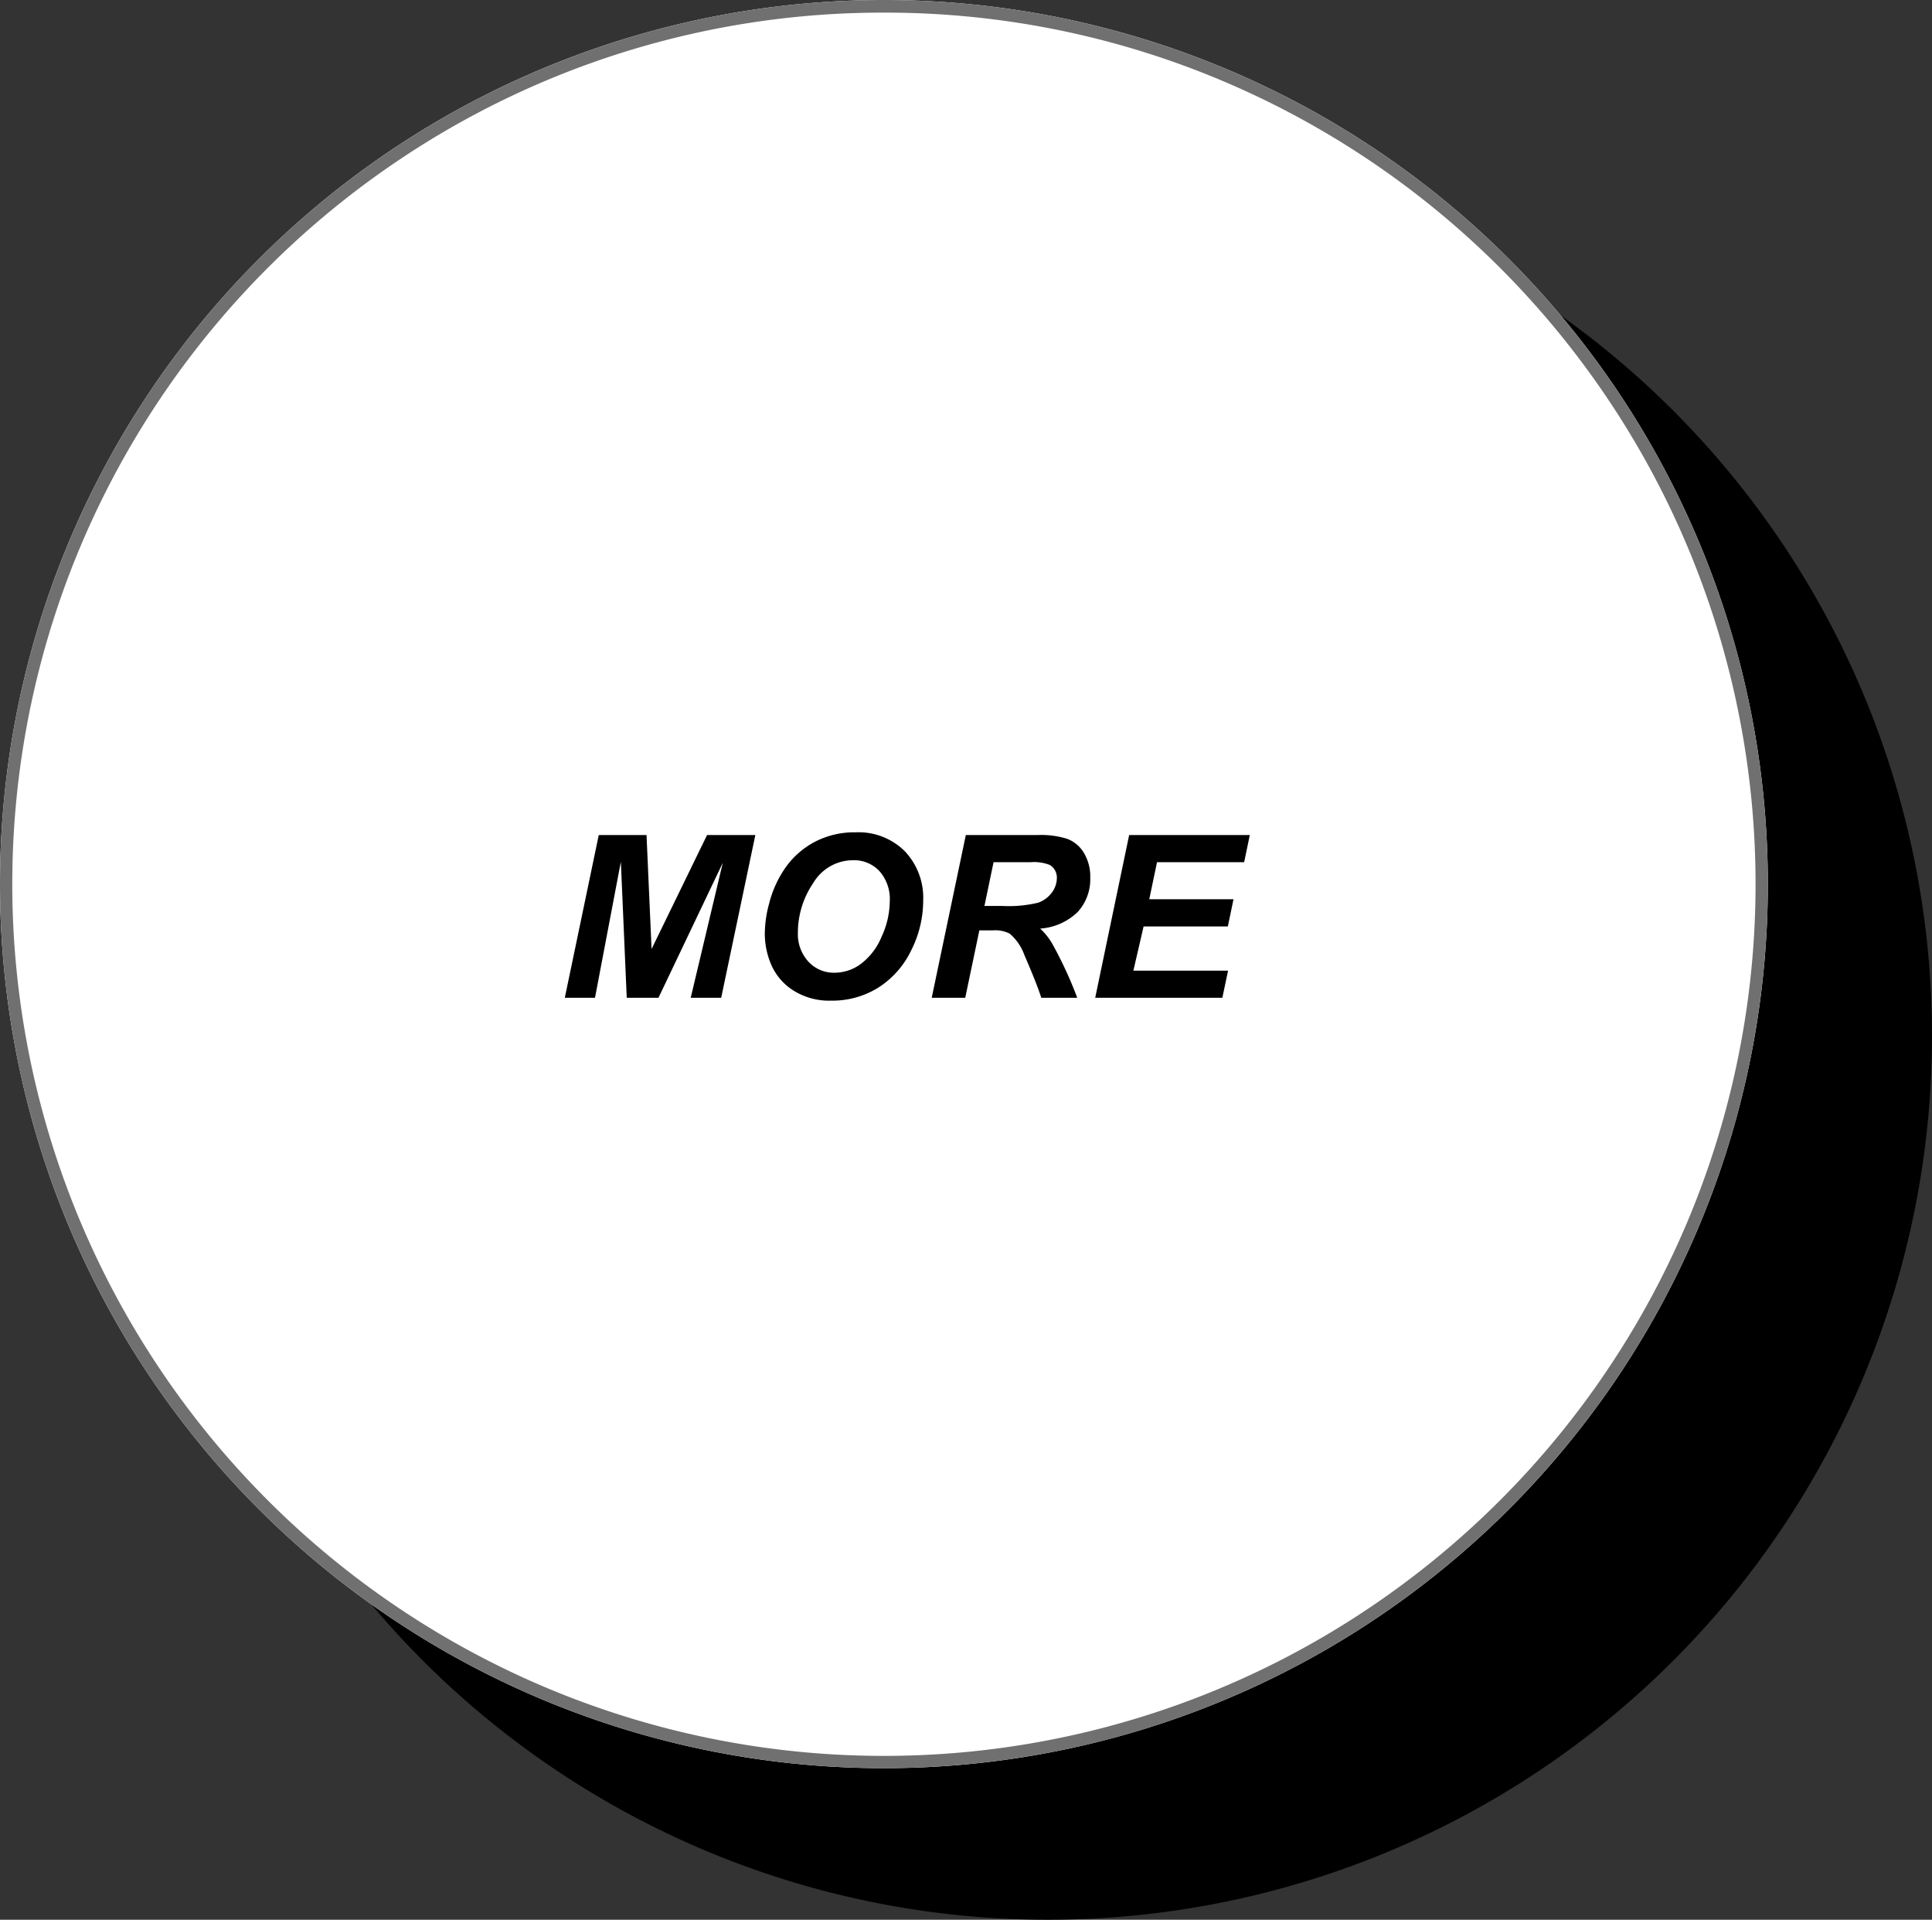
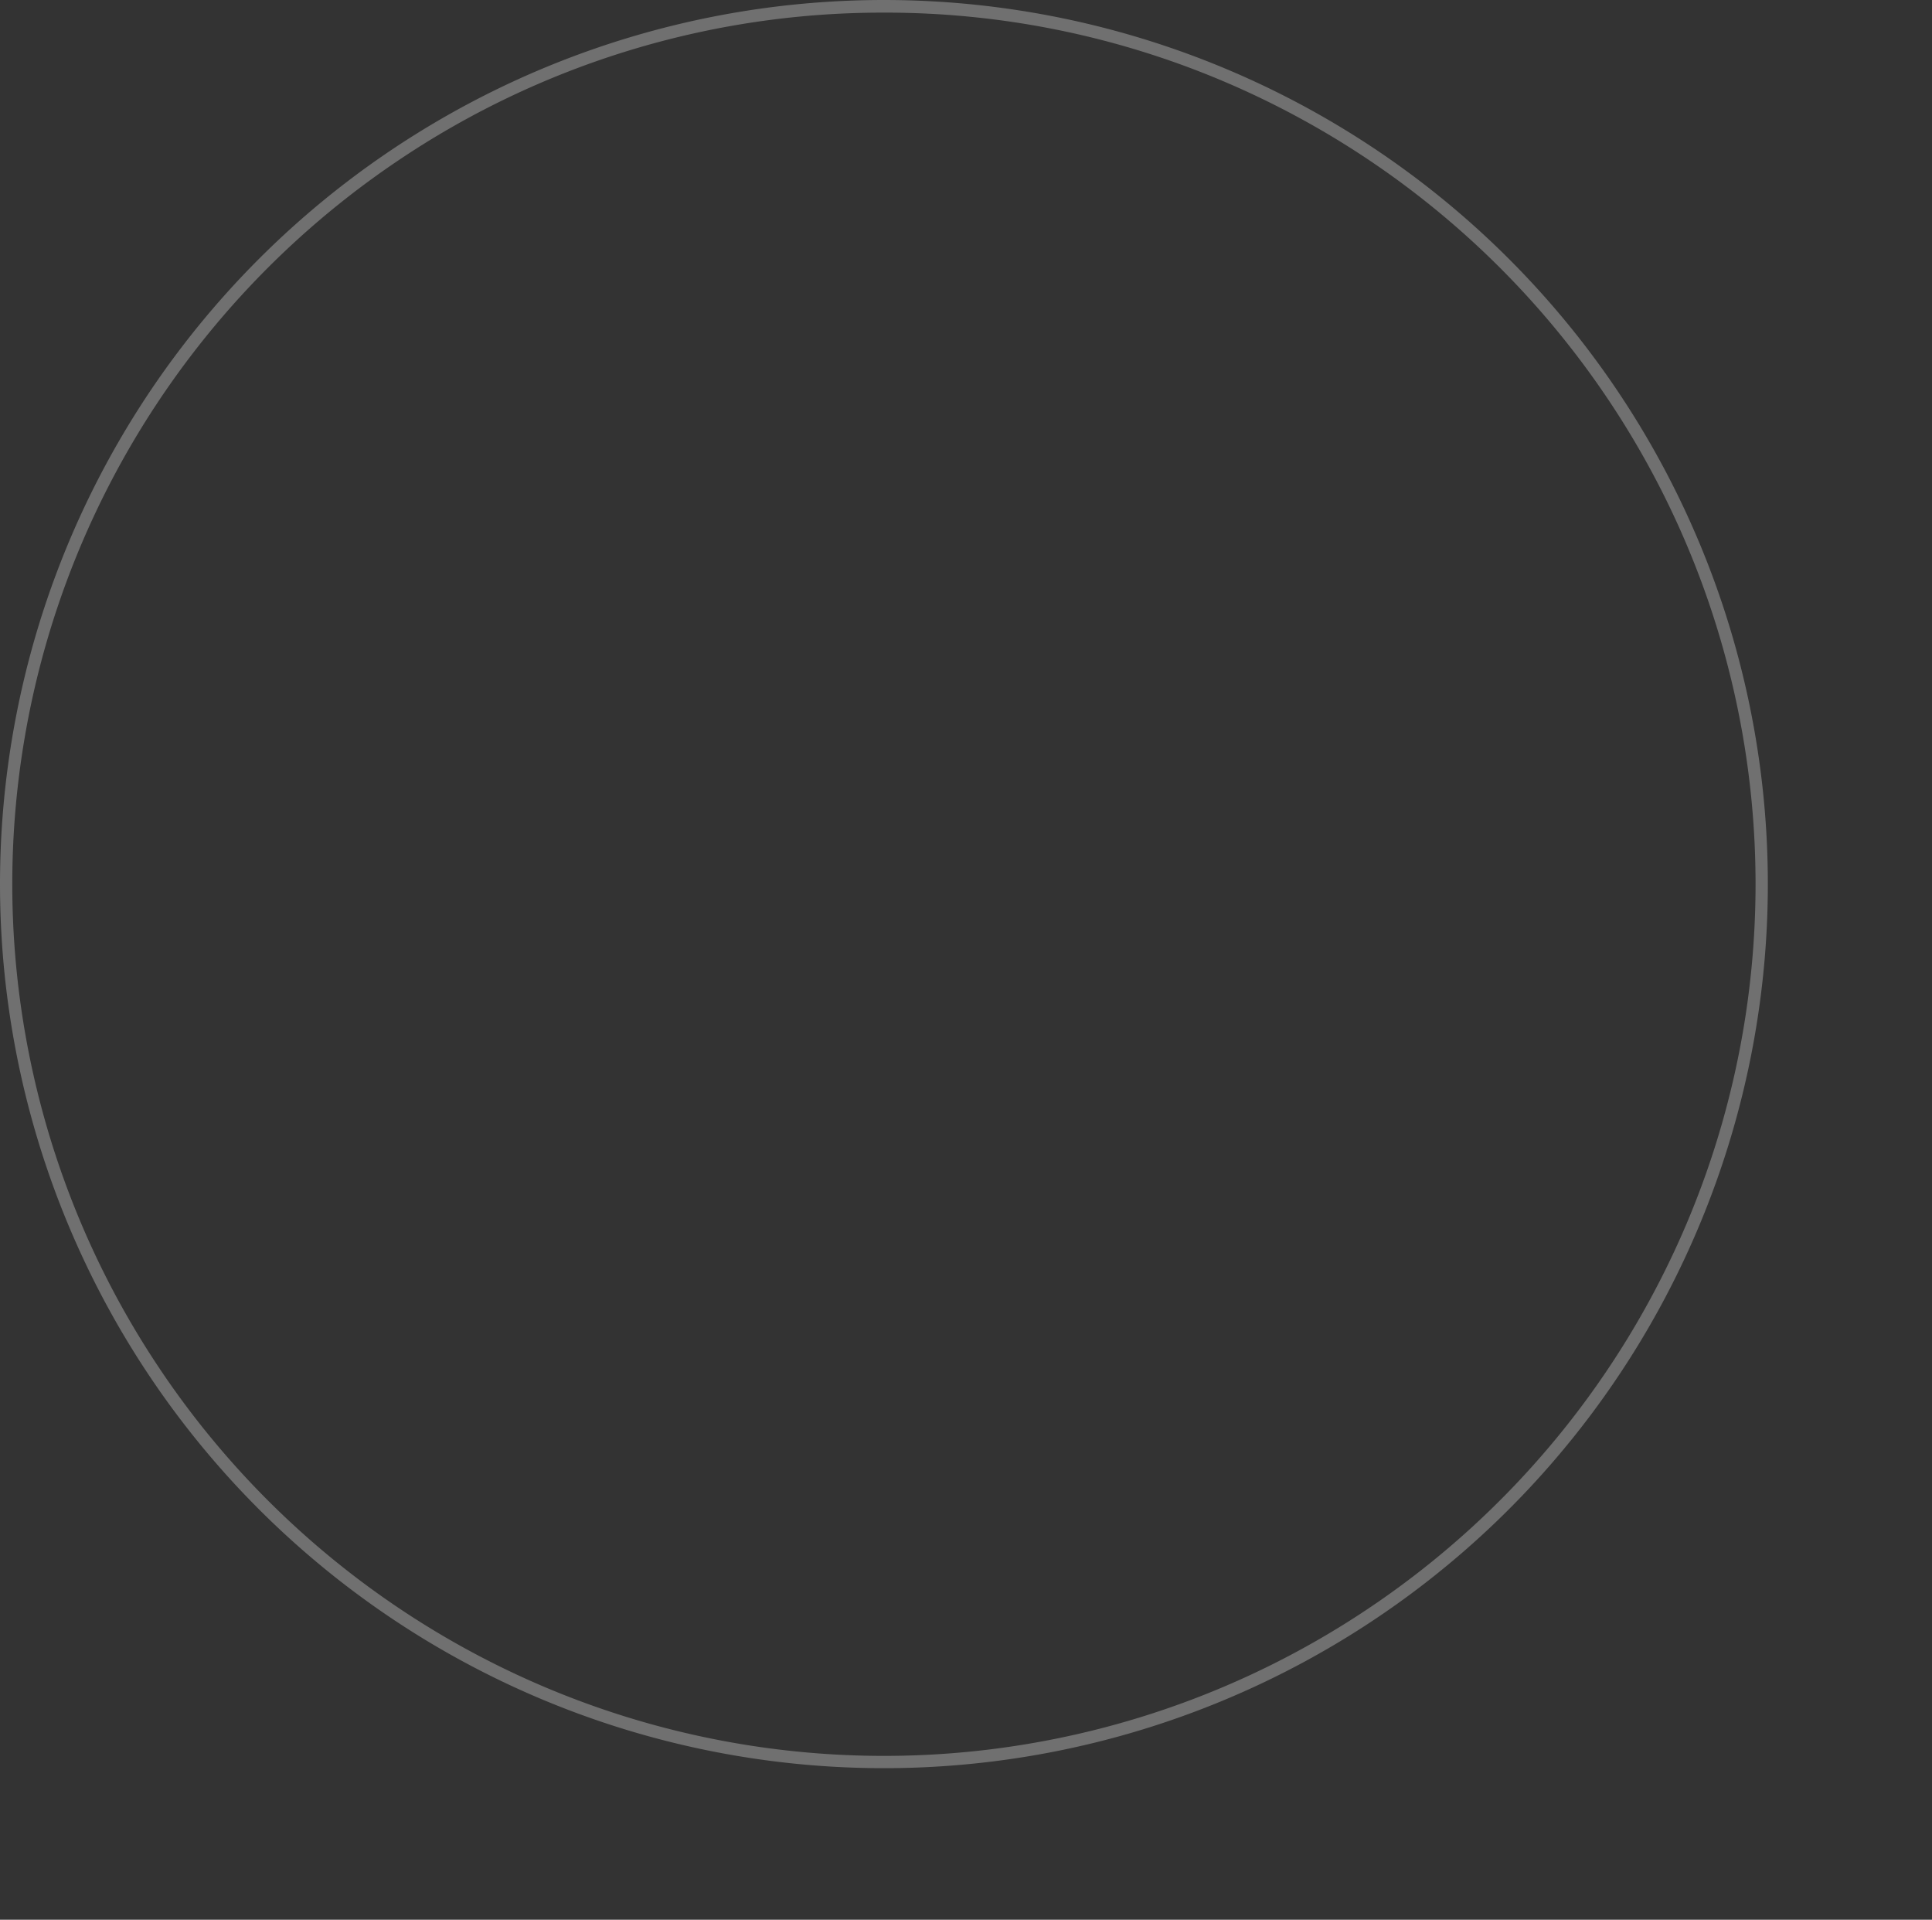
<svg xmlns="http://www.w3.org/2000/svg" width="153" height="152" viewBox="0 0 153 152">
  <rect x="0" y="0" width="153" height="152" fill="#333333" stroke="none" />
  <g transform="translate(-751 -1844)">
-     <path d="M70,0A70,70,0,1,1,0,70,70,70,0,0,1,70,0Z" transform="translate(764 1856)" />
-     <path d="M70,0A70,70,0,1,1,0,70,70,70,0,0,1,70,0Z" transform="translate(751 1844)" fill="#fff" />
    <path d="M70,1A68.673,68.673,0,0,0,31.422,12.784a69.2,69.2,0,0,0-25,30.359,68.908,68.908,0,0,0,6.362,65.435,69.2,69.2,0,0,0,30.359,25,68.908,68.908,0,0,0,65.435-6.362,69.2,69.2,0,0,0,25-30.359,68.908,68.908,0,0,0-6.362-65.435,69.2,69.2,0,0,0-30.359-25A68.567,68.567,0,0,0,70,1m0-1A70,70,0,1,1,0,70,70,70,0,0,1,70,0Z" transform="translate(751 1844)" fill="#707070" />
-     <path d="M-18.853,0h-2.514l-.466-10.767L-23.88,0h-2.391l2.689-12.885H-19.8l.4,9.026,4.395-9.026h3.823L-13.887,0H-16.3l2.54-10.687Zm8.42-5.054a9.217,9.217,0,0,1,.343-2.408,8.632,8.632,0,0,1,1.367-2.944,6.619,6.619,0,0,1,2.316-1.973A6.807,6.807,0,0,1-3.226-13.1,5.2,5.2,0,0,1,.637-11.619,5.349,5.349,0,0,1,2.109-7.682a8.69,8.69,0,0,1-.958,3.946A7.151,7.151,0,0,1-1.45-.8,6.863,6.863,0,0,1-5.168.229,5.318,5.318,0,0,1-8.191-.589,4.56,4.56,0,0,1-9.923-2.615,6.227,6.227,0,0,1-10.433-5.054Zm2.619-.053A3.2,3.2,0,0,0-7-2.883a2.728,2.728,0,0,0,2.127.9,3.493,3.493,0,0,0,2.061-.708A5.152,5.152,0,0,0-1.182-4.838a6.8,6.8,0,0,0,.646-2.8,3.336,3.336,0,0,0-.817-2.386,2.74,2.74,0,0,0-2.083-.866A3.67,3.67,0,0,0-6.6-9.079,6.972,6.972,0,0,0-7.813-5.106ZM5.44,0H2.786l2.7-12.885h5.722a6.887,6.887,0,0,1,2.3.3,2.61,2.61,0,0,1,1.327,1.112,3.626,3.626,0,0,1,.505,1.96A3.845,3.845,0,0,1,14.353-6.8a4.716,4.716,0,0,1-2.979,1.323,5.185,5.185,0,0,1,.958,1.2A32,32,0,0,1,14.309,0H11.461q-.343-1.09-1.345-3.4A3.957,3.957,0,0,0,8.956-5.08a2.484,2.484,0,0,0-1.318-.255H6.557ZM6.961-7.269H8.367A9.991,9.991,0,0,0,11.2-7.523a2.274,2.274,0,0,0,1.094-.8,1.916,1.916,0,0,0,.4-1.143,1.158,1.158,0,0,0-.571-1.055,3.476,3.476,0,0,0-1.521-.211H7.682ZM15.732,0l2.689-12.885h9.554l-.448,2.153h-6.9L20.013-7.8h6.671l-.448,2.153H19.564l-.809,3.5h7.5L25.8,0Z" transform="translate(822 1923)" />
  </g>
</svg>